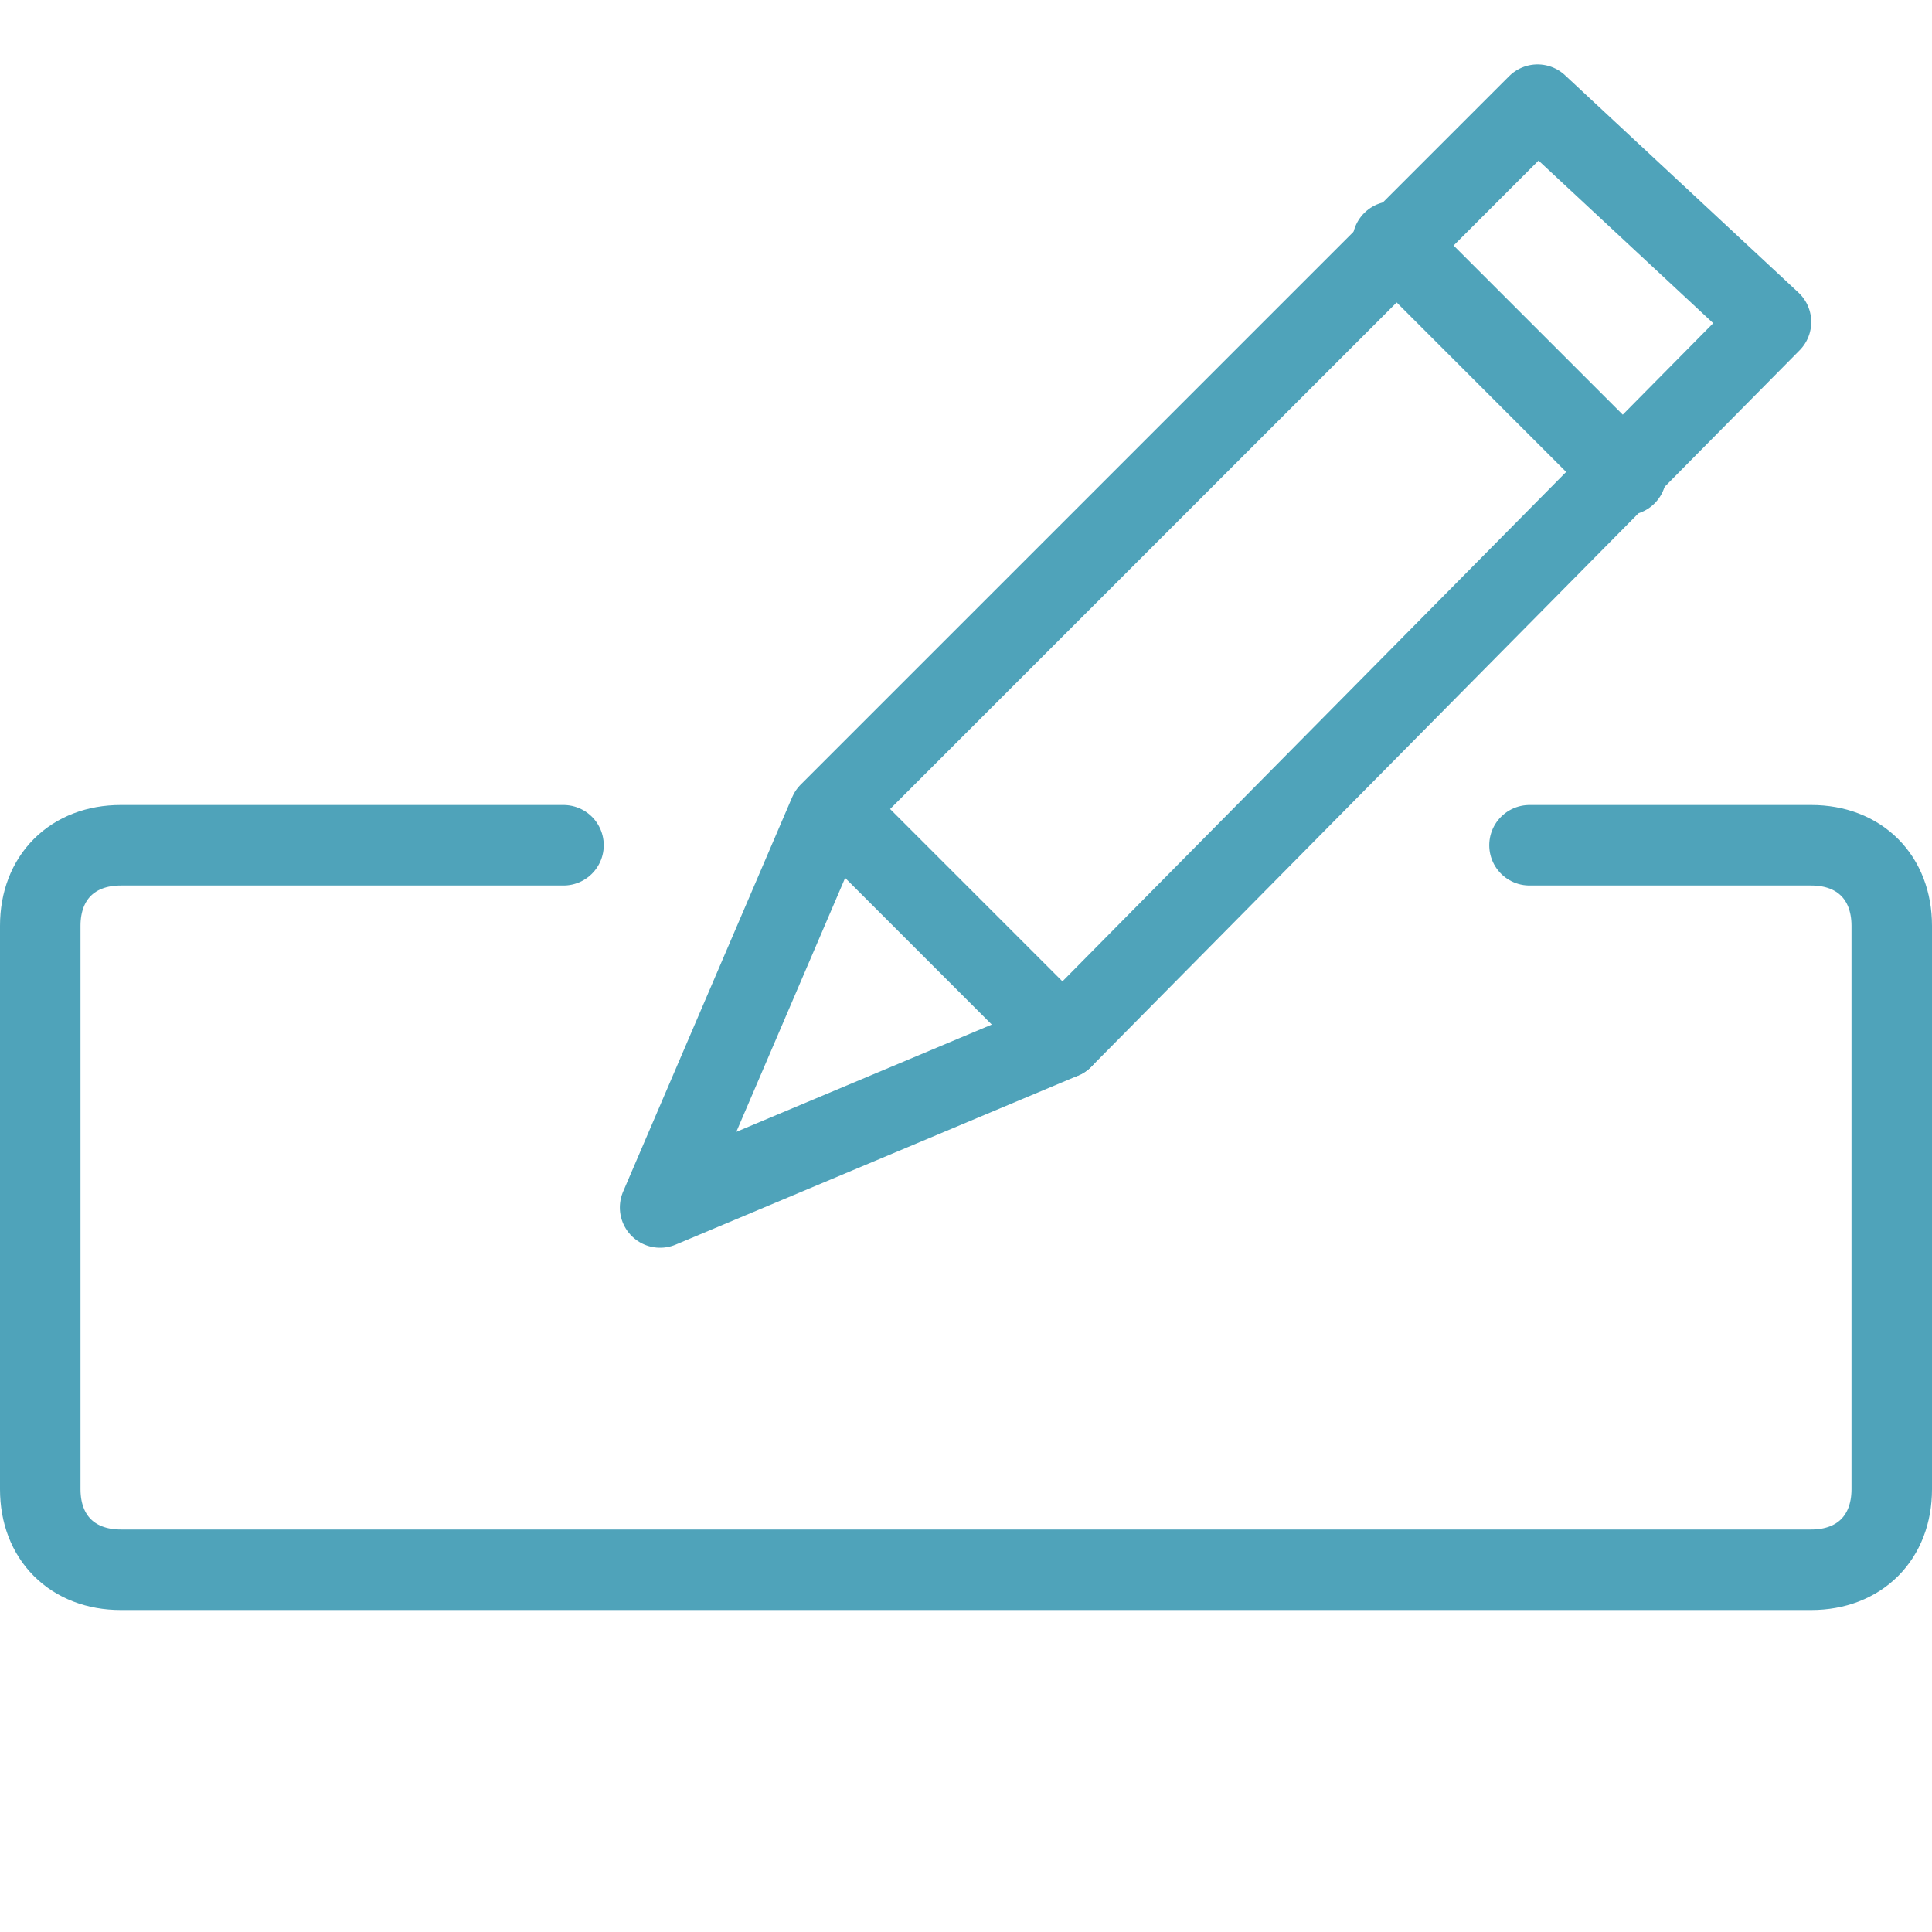
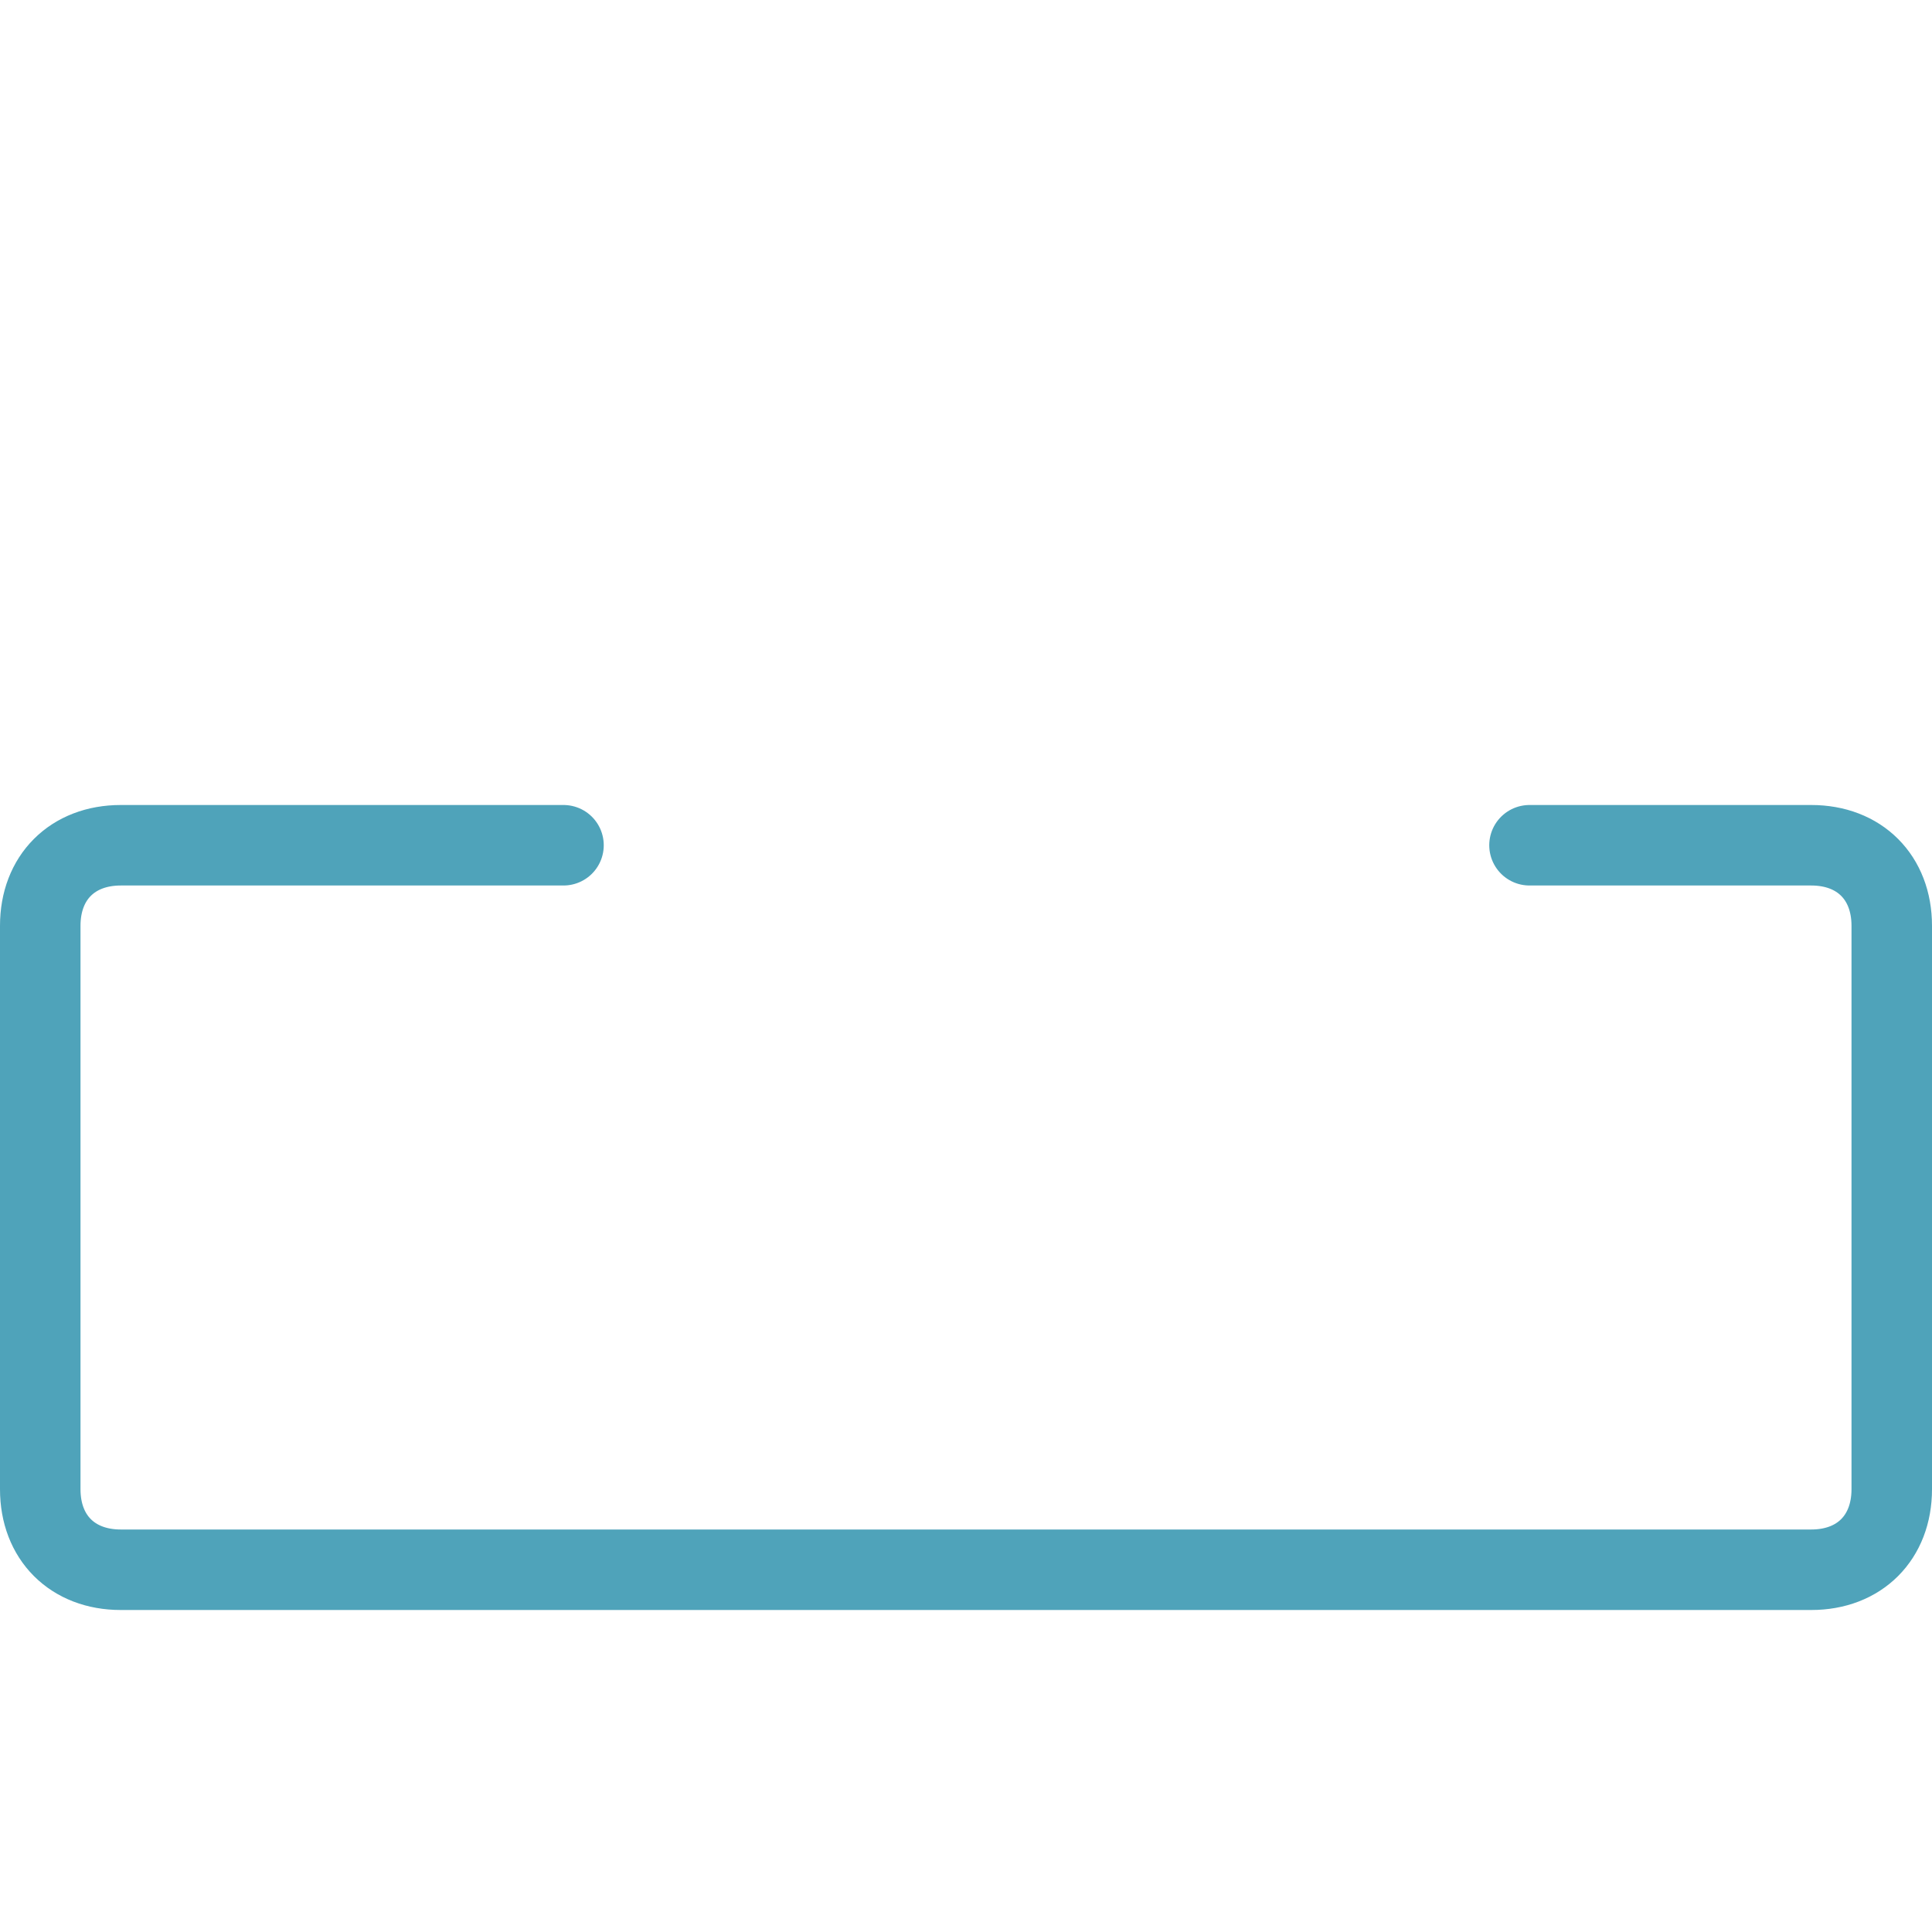
<svg xmlns="http://www.w3.org/2000/svg" version="1.1" id="Ebene_1" x="0px" y="0px" viewBox="0 0 24 24" style="enable-background:new 0 0 24 24;" xml:space="preserve">
  <style type="text/css">
	.st0{fill:none;stroke:#4FA3BA;stroke-linecap:round;stroke-linejoin:round;}
</style>
  <path class="st0" d="M19,10.5h3.5c0.6,0,1,0.4,1,1v7c0,0.6-0.4,1-1,1h-21c-0.6,0-1-0.4-1-1v-7c0-0.6,0.4-1,1-1H7" />
-   <path class="st0" d="M13.2,12.9L8.2,15l2.1-4.9l8.8-8.8L22,4L13.2,12.9z" />
-   <path class="st0" d="M20.2,5.9L17.3,3" />
-   <path class="st0" d="M13.2,12.9l-2.8-2.8" />
</svg>